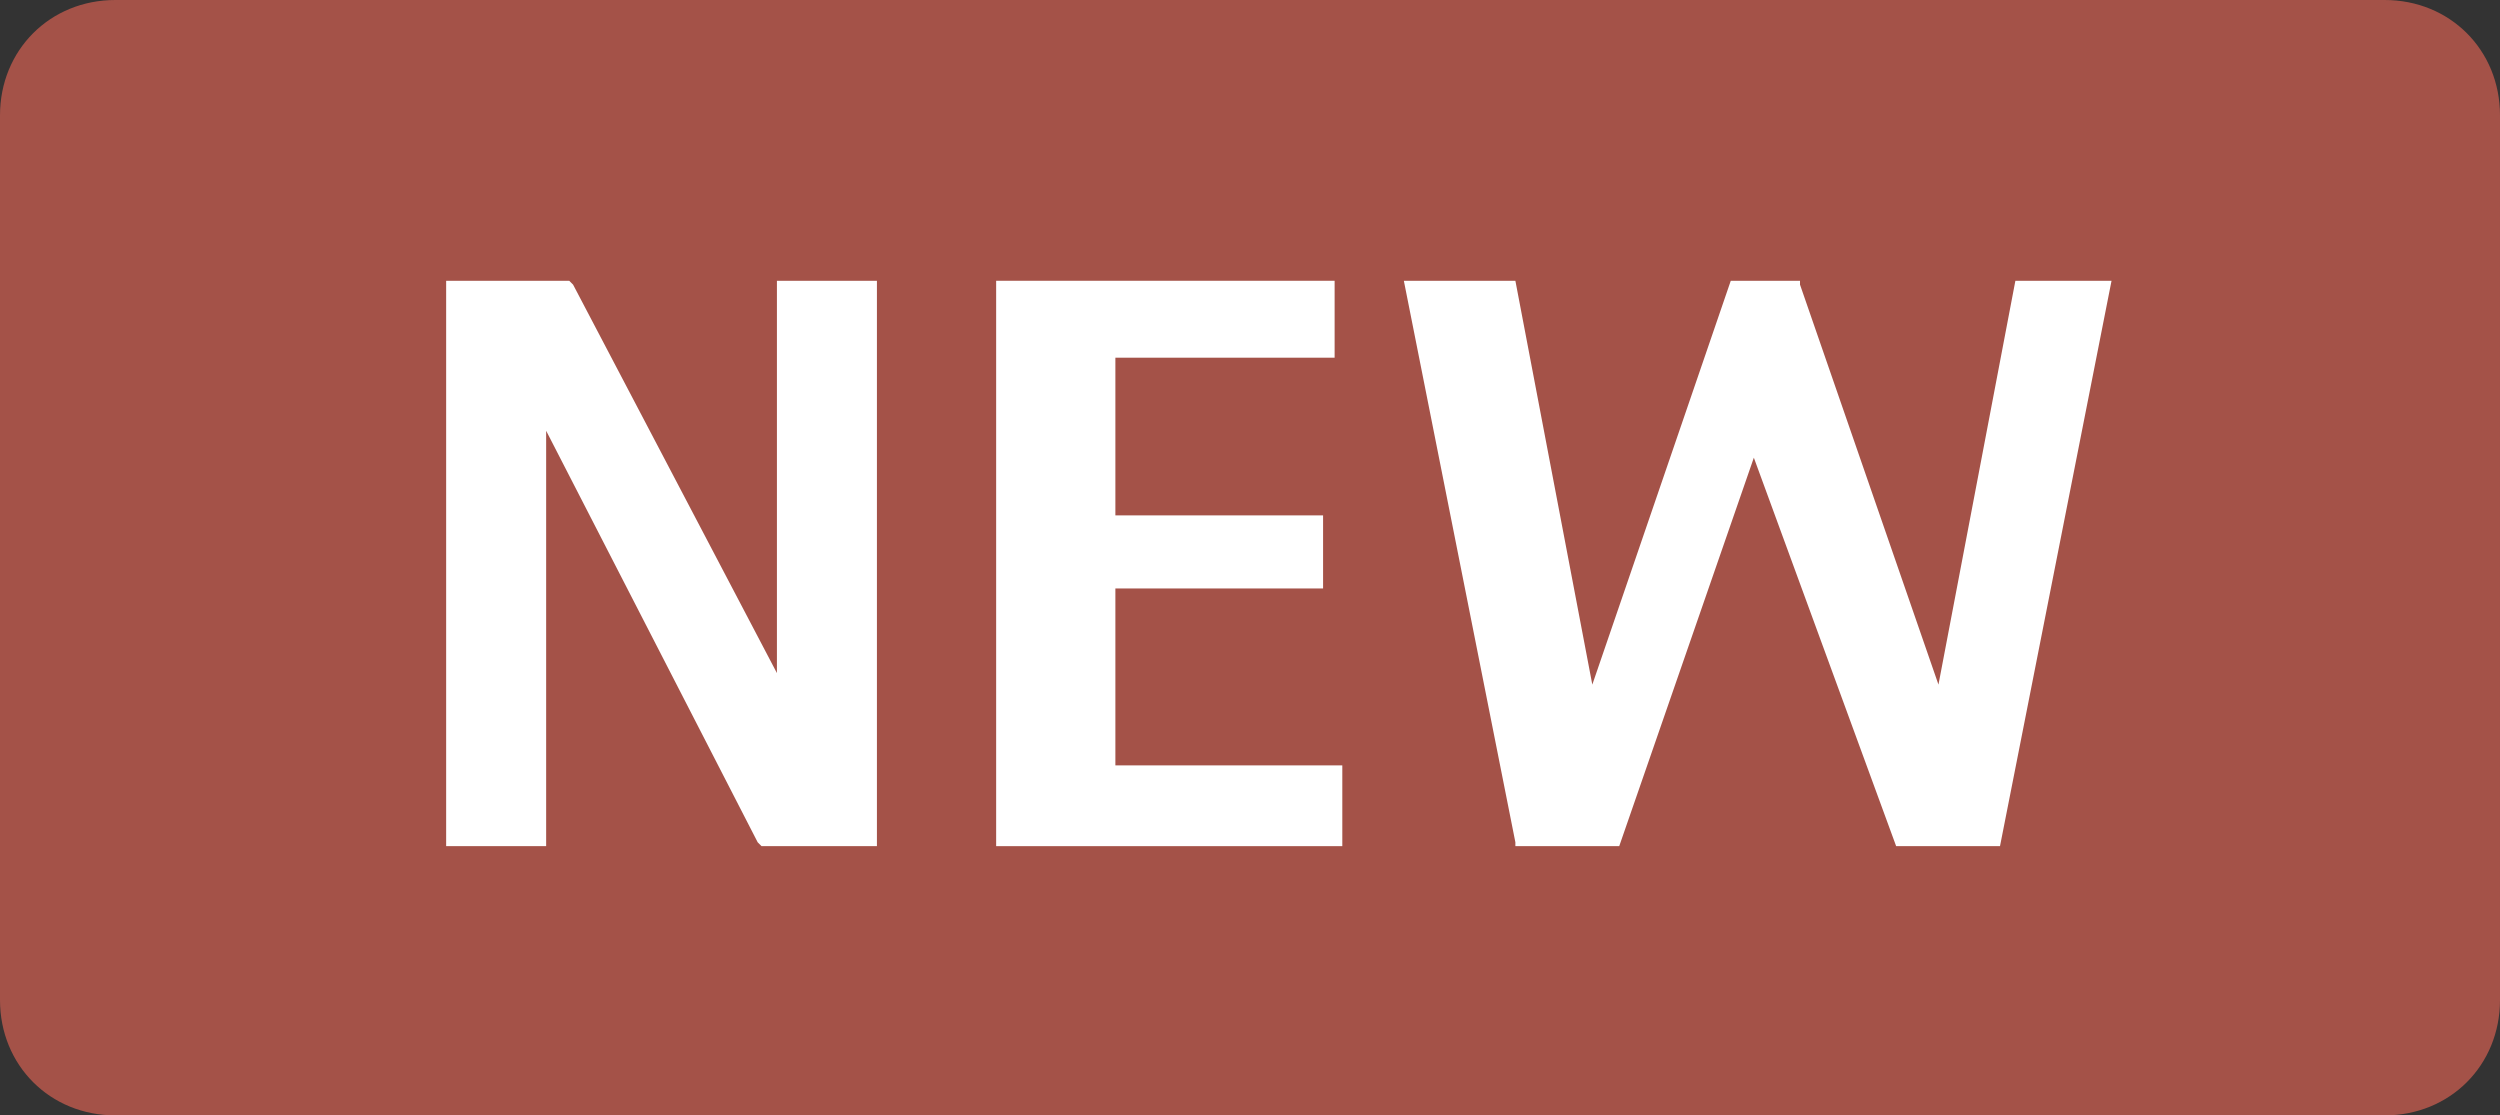
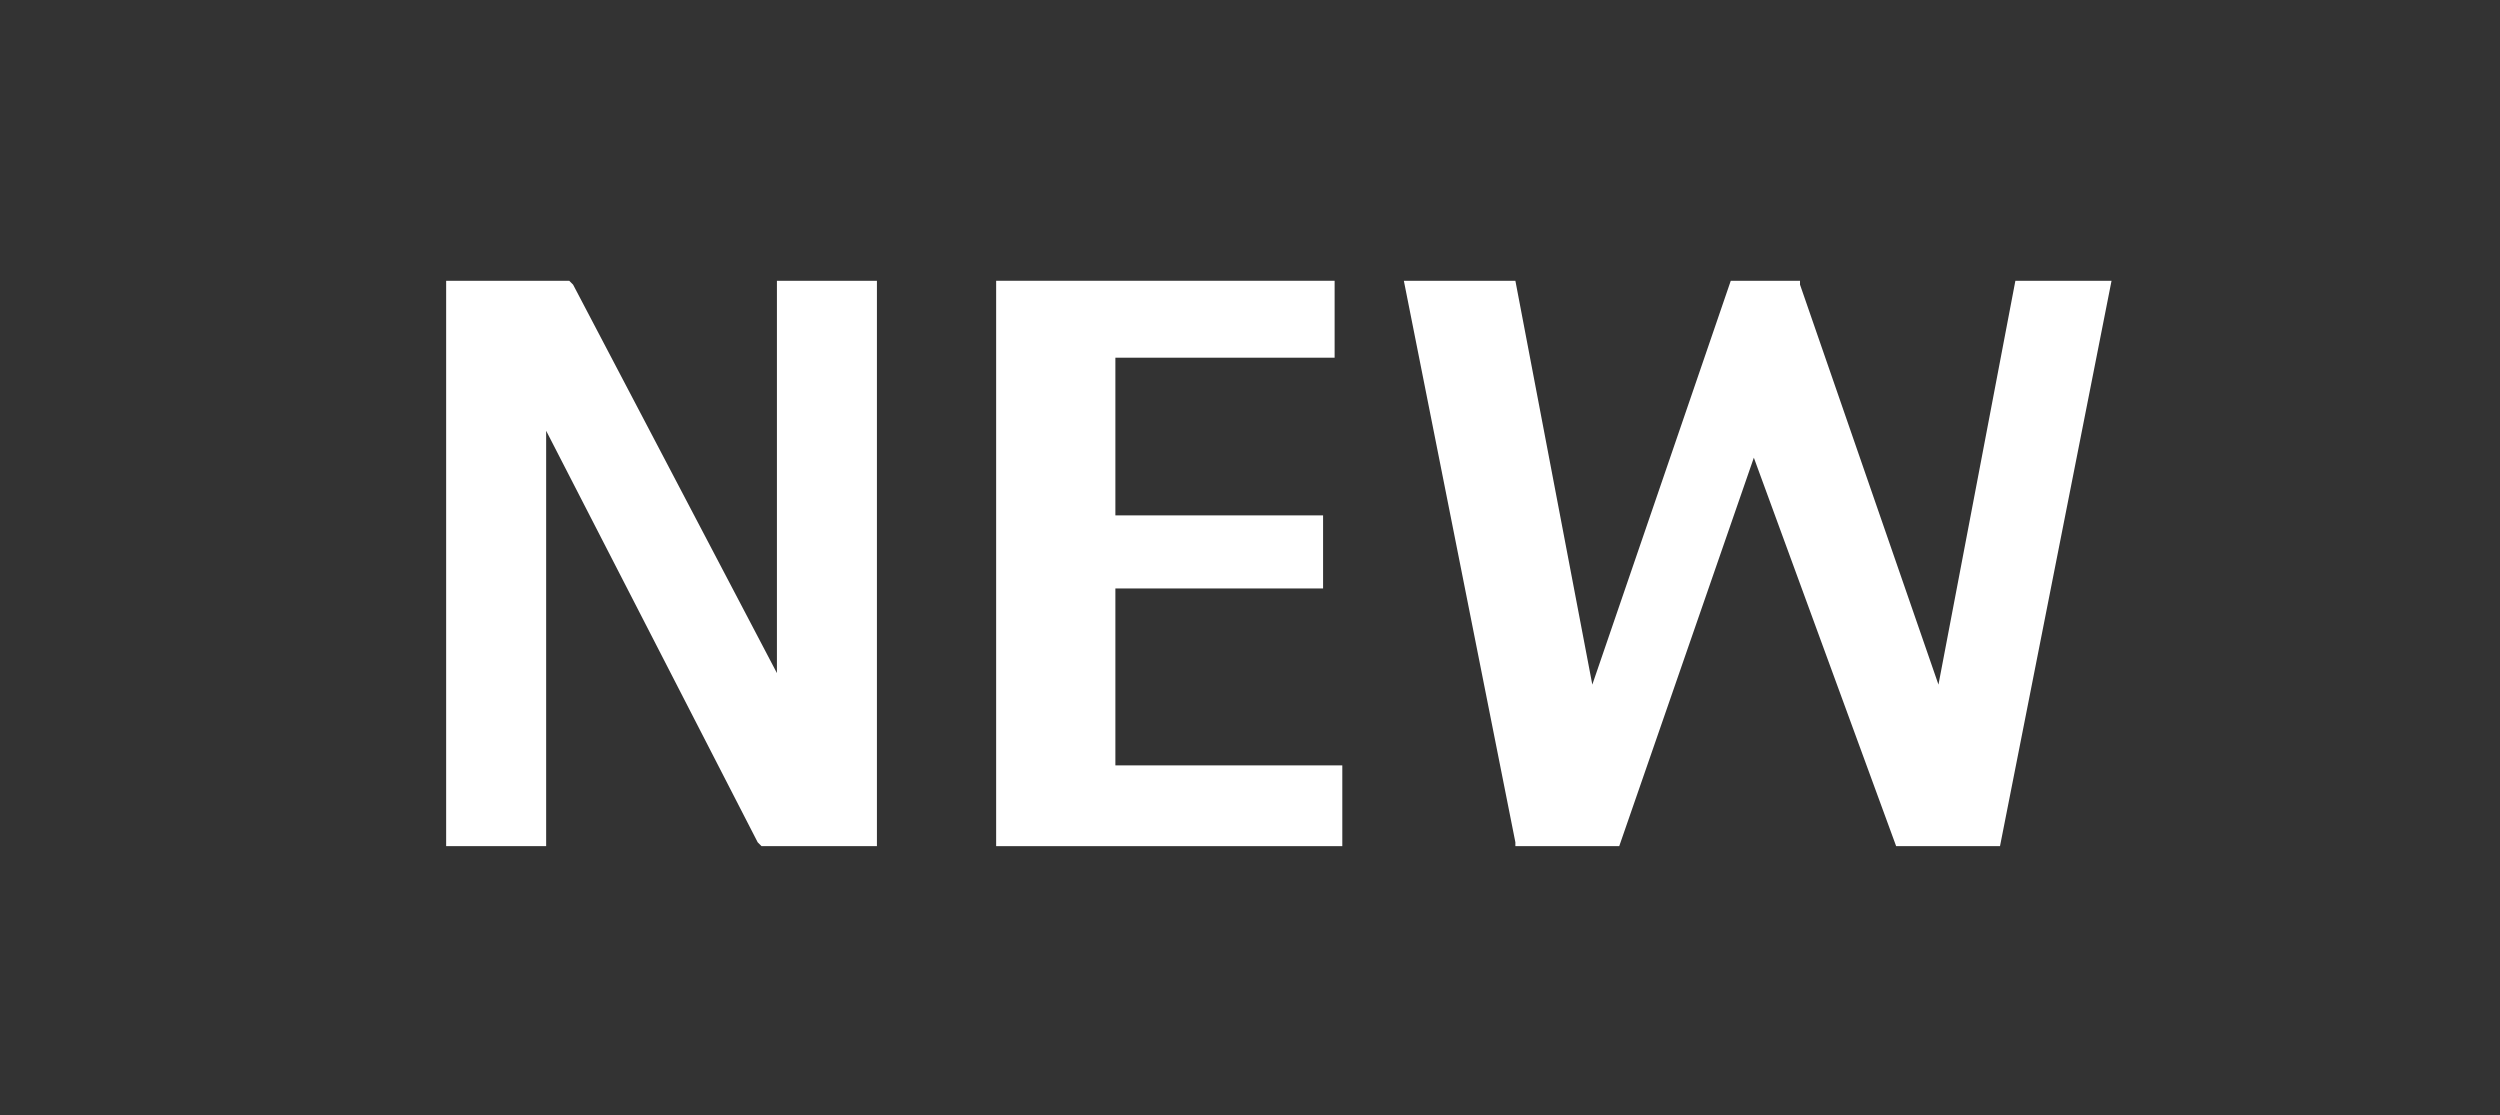
<svg xmlns="http://www.w3.org/2000/svg" version="1.1" viewBox="0 0 65 29">
  <rect x="0" y="0" width="65" height="29" fill="#333333" stroke="none" />
  <defs>
    <style>
      .cls-1 {
        fill: #fff;
      }

      .cls-2 {
        fill: #a45248;
      }
    </style>
  </defs>
  <g>
    <g id="_レイヤー_1" data-name="レイヤー_1">
      <g id="_レイヤー_1-2" data-name="_レイヤー_1">
        <g id="icon_new6">
-           <path id="_長方形_273" class="cls-2" d="M3,0h59c1.7,0,3,1.3,3,3v23c0,1.7-1.3,3-3,3H3c-1.7,0-3-1.3-3-3V3C0,1.3,1.3,0,3,0Z" />
-         </g>
+           </g>
        <g>
          <polygon class="cls-1" points="20.2 17.5 14.9 7.4 14.8 7.3 11.6 7.3 11.6 22 14.2 22 14.2 11.2 19.7 21.9 19.8 22 22.8 22 22.8 7.3 20.2 7.3 20.2 17.5" />
          <polygon class="cls-1" points="29 15.3 34.4 15.3 34.4 13.4 29 13.4 29 9.3 34.7 9.3 34.7 7.3 25.9 7.3 25.9 22 34.9 22 34.9 19.9 29 19.9 29 15.3" />
          <polygon class="cls-1" points="52.4 7.3 50.4 17.8 46.8 7.4 46.8 7.3 45 7.3 41.4 17.8 39.4 7.3 36.5 7.3 39.4 21.9 39.4 22 42.1 22 45.6 11.9 49.3 22 52 22 54.9 7.3 52.4 7.3" />
        </g>
      </g>
    </g>
  </g>
</svg>